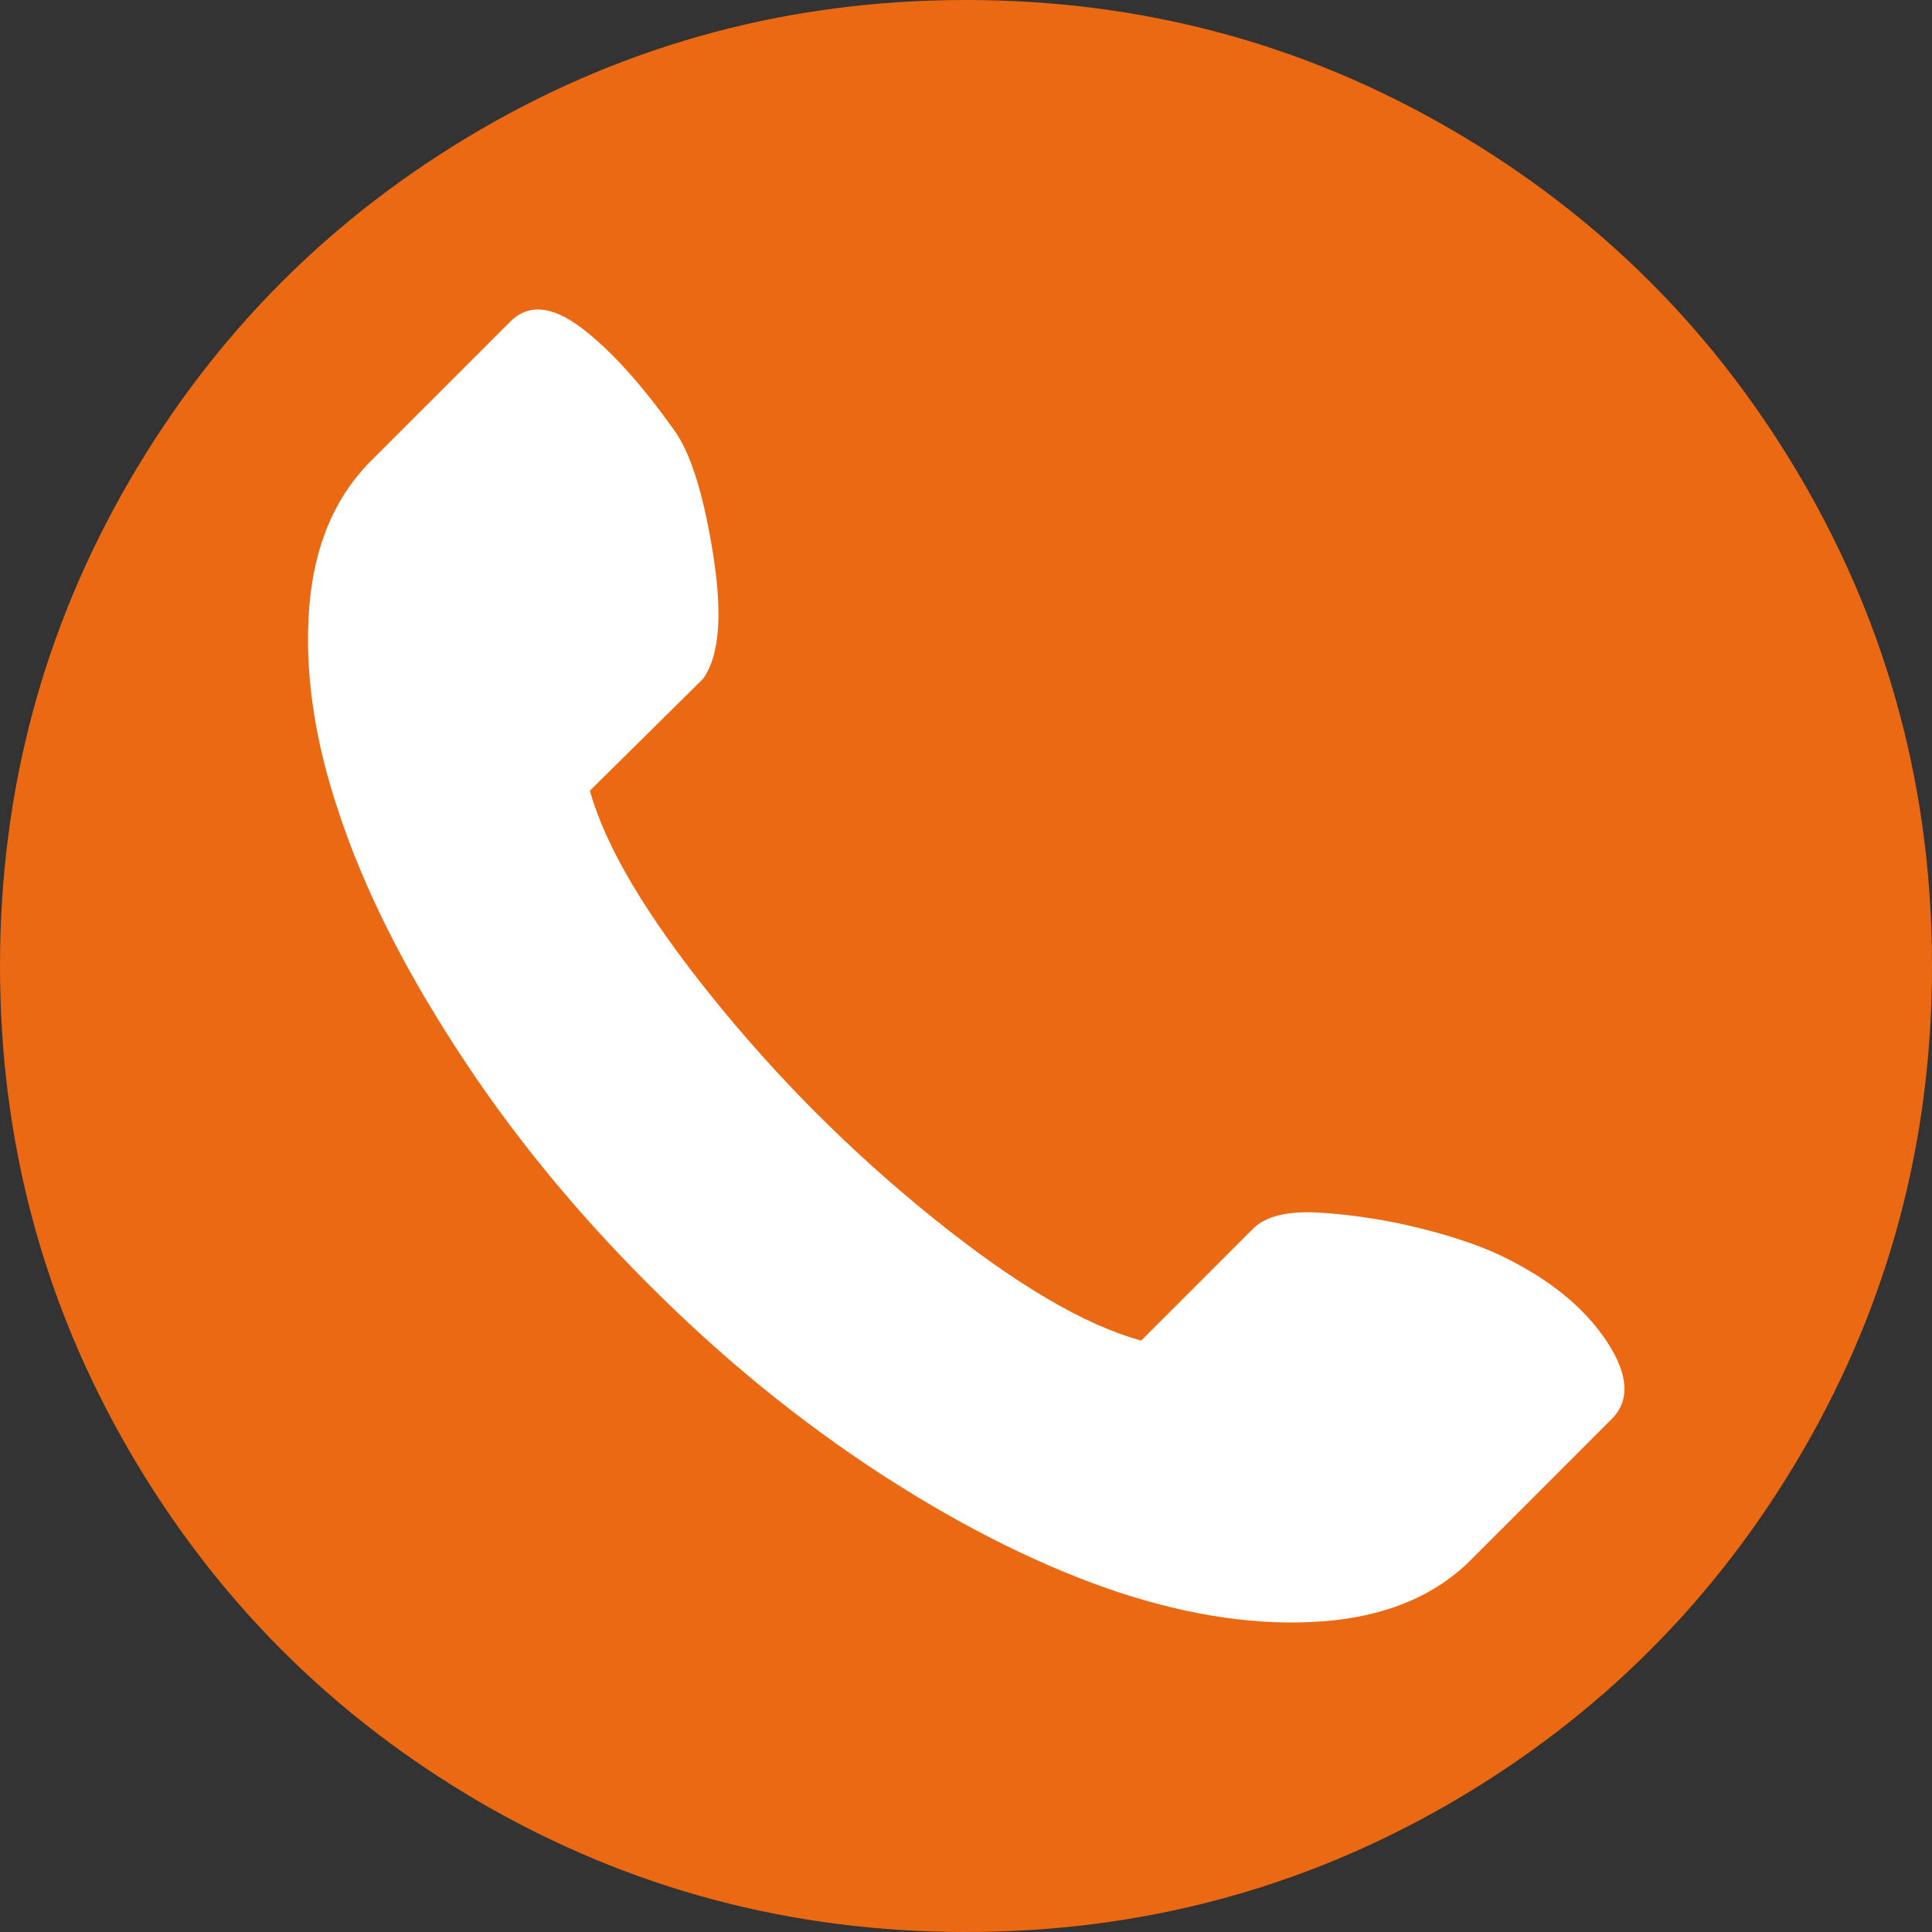
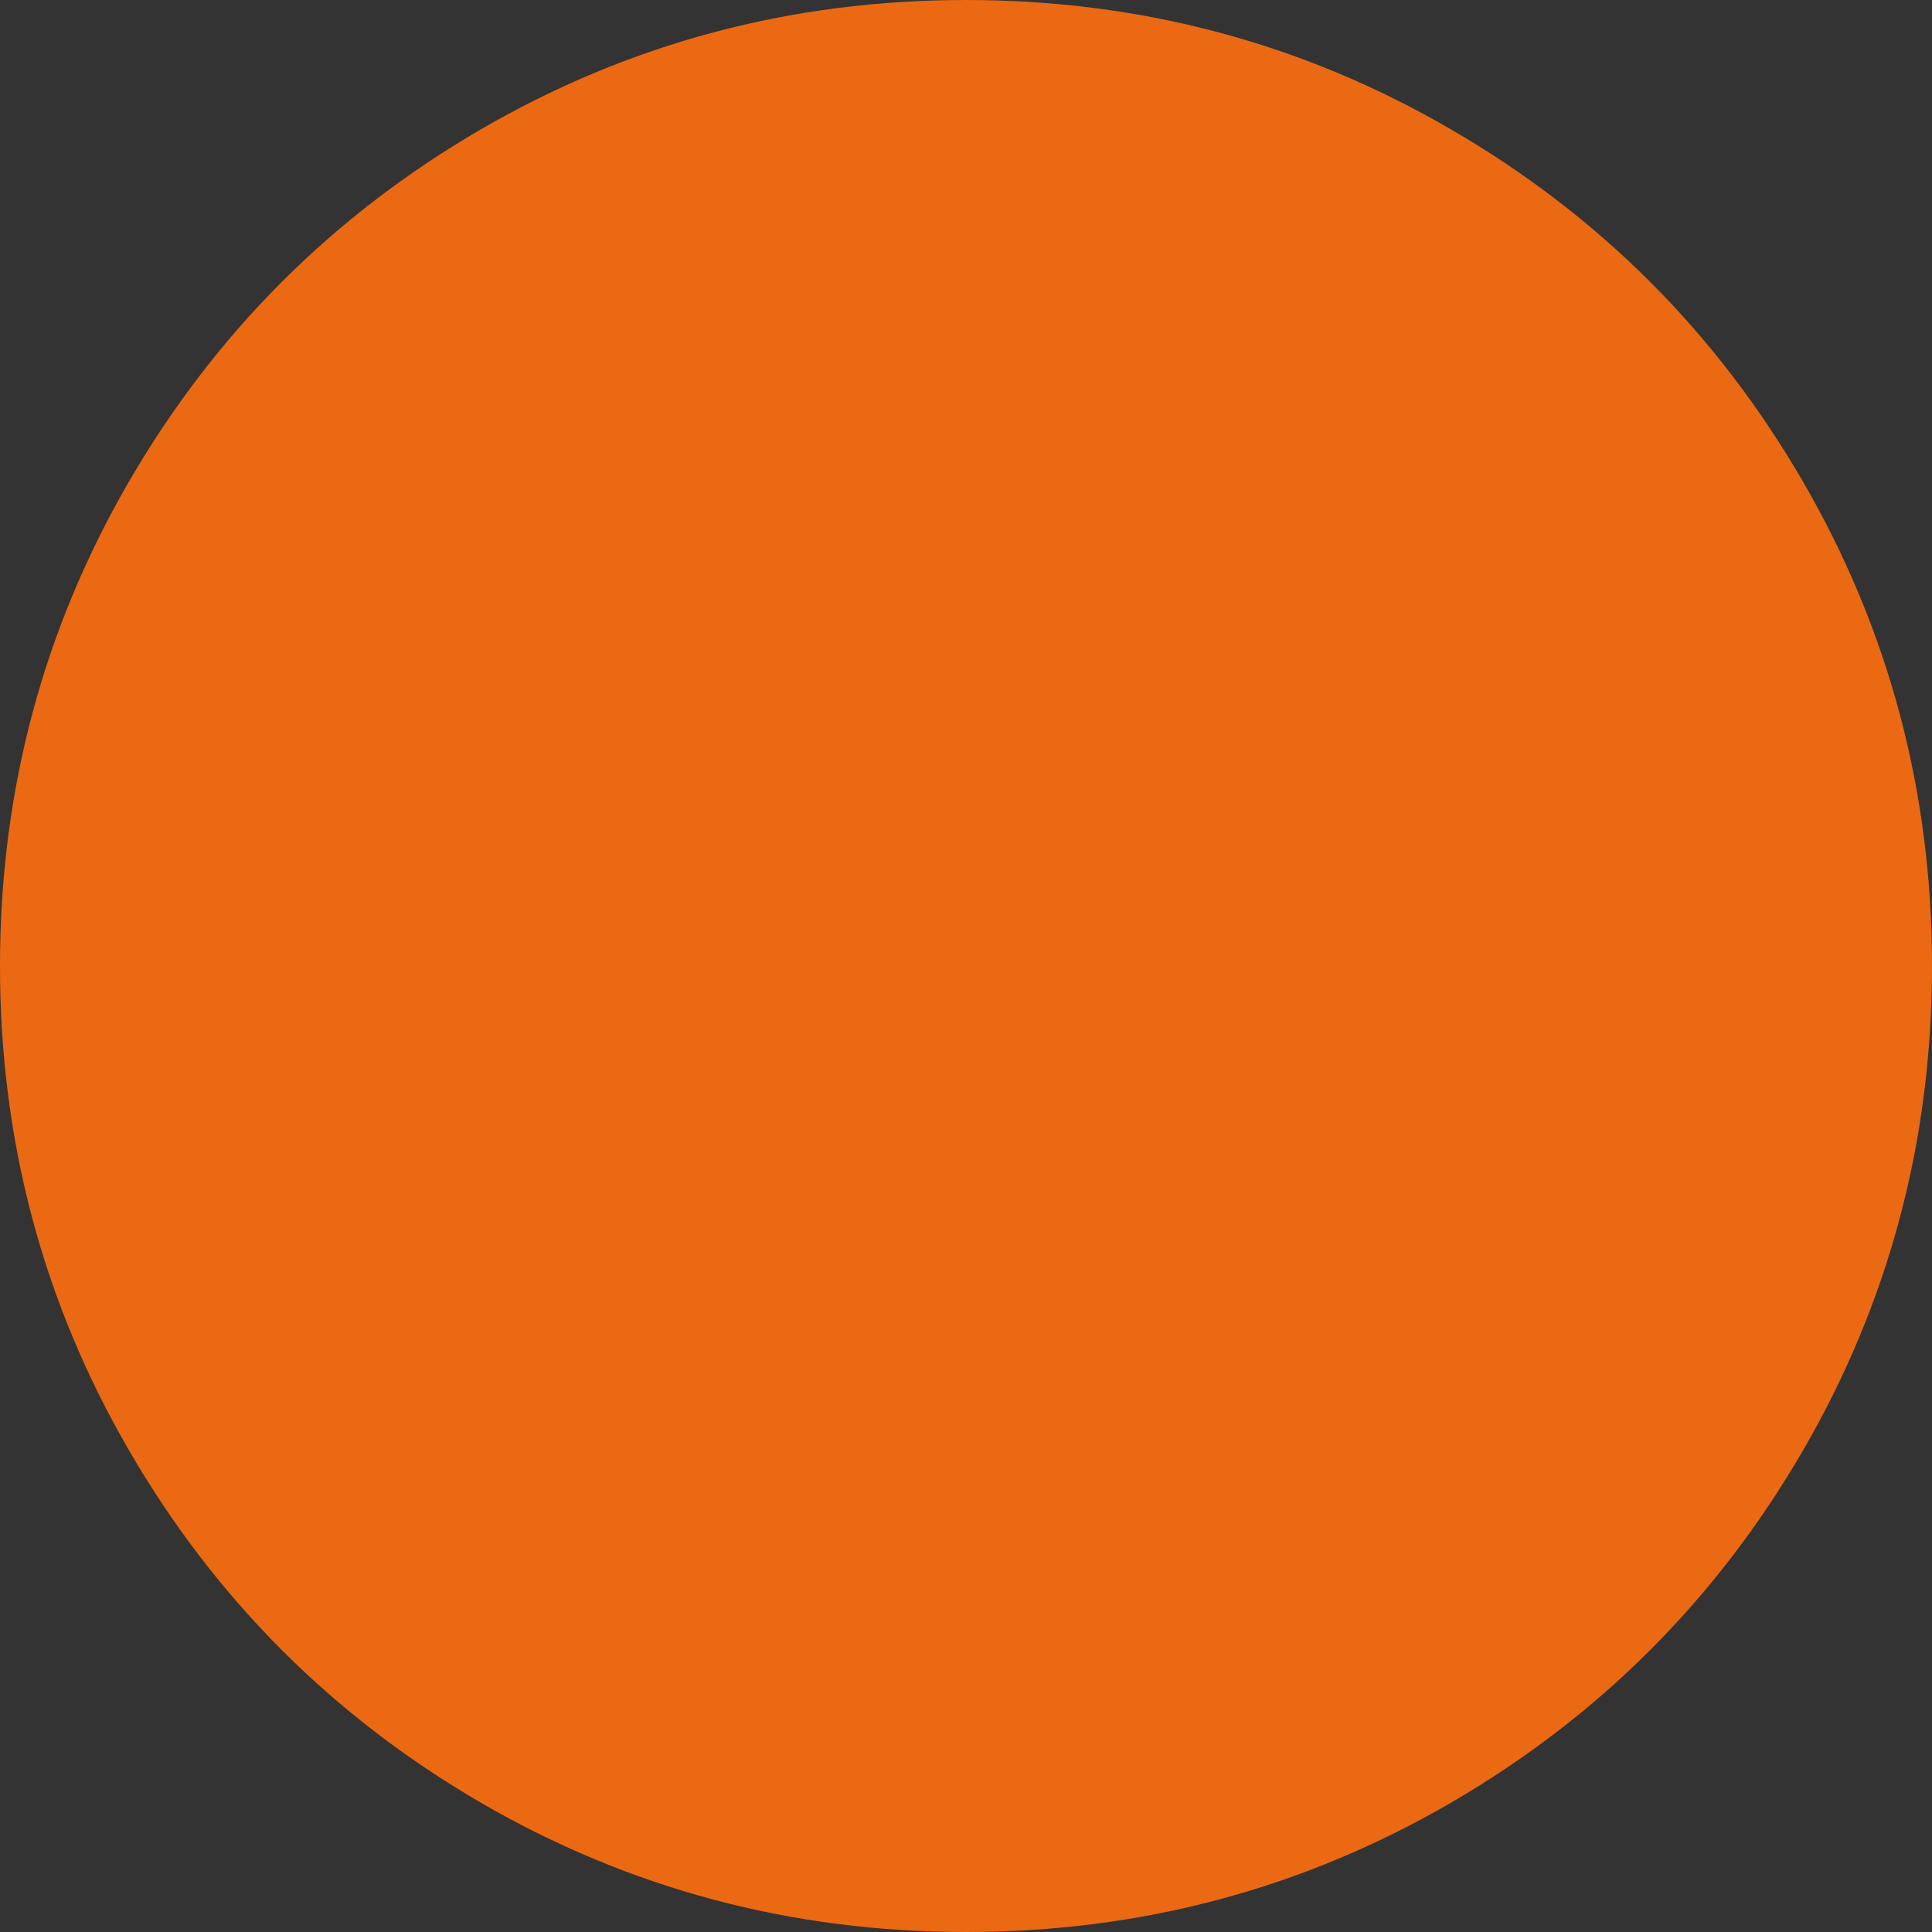
<svg xmlns="http://www.w3.org/2000/svg" version="1.1" id="Ebene_1" x="0px" y="0px" width="24px" height="24px" viewBox="0 0 24 24" enable-background="new 0 0 24 24" xml:space="preserve">
  <rect x="0" y="0" width="24" height="24" fill="#333333" stroke="none" />
-   <path fill="#EB6913" d="M18.021,22.396C16.18,23.464,14.171,24,12,24s-4.179-0.536-6.023-1.604c-1.844-1.073-3.3-2.529-4.372-4.375  C0.535,16.18,0,14.172,0,12c0-2.171,0.535-4.179,1.605-6.023c1.071-1.843,2.527-3.3,4.372-4.372C7.821,0.535,9.829,0,12,0  s4.18,0.535,6.021,1.605c1.846,1.071,3.302,2.528,4.373,4.372C23.464,7.821,24,9.829,24,12c0,2.172-0.536,4.18-1.604,6.021  C21.323,19.867,19.867,21.323,18.021,22.396z" />
-   <path fill="#FFFFFF" d="M8.732,8.434L7.328,9.822c0.191,0.691,0.698,1.546,1.517,2.562c0.818,1.015,1.737,1.935,2.754,2.753  c1.016,0.818,1.875,1.325,2.578,1.516l1.388-1.389c0.16-0.16,0.442-0.226,0.848-0.199c0.404,0.027,0.812,0.09,1.221,0.191  c0.41,0.102,0.748,0.217,1.016,0.344c0.595,0.287,1.031,0.642,1.309,1.062s0.292,0.748,0.049,0.979l-1.708,1.709  c-0.458,0.471-1.082,0.731-1.868,0.791c-0.787,0.059-1.639-0.064-2.555-0.367c-0.913-0.306-1.883-0.784-2.904-1.443  c-1.021-0.661-1.995-1.452-2.921-2.381c-0.926-0.926-1.721-1.901-2.385-2.93c-0.666-1.025-1.15-1.997-1.453-2.912  C3.904,9.194,3.782,8.346,3.84,7.563c0.058-0.781,0.322-1.401,0.79-1.859l1.708-1.708c0.223-0.224,0.516-0.199,0.878,0.072  c0.362,0.272,0.75,0.7,1.166,1.286c0.203,0.287,0.362,0.802,0.479,1.548C8.978,7.646,8.935,8.157,8.732,8.434z" />
+   <path fill="#EB6913" d="M18.021,22.396C16.18,23.464,14.171,24,12,24s-4.179-0.536-6.023-1.604c-1.844-1.073-3.3-2.529-4.372-4.375  C0.535,16.18,0,14.172,0,12c0-2.171,0.535-4.179,1.605-6.023c1.071-1.843,2.527-3.3,4.372-4.372C7.821,0.535,9.829,0,12,0  s4.18,0.535,6.021,1.605c1.846,1.071,3.302,2.528,4.373,4.372C23.464,7.821,24,9.829,24,12c0,2.172-0.536,4.18-1.604,6.021  C21.323,19.867,19.867,21.323,18.021,22.396" />
</svg>